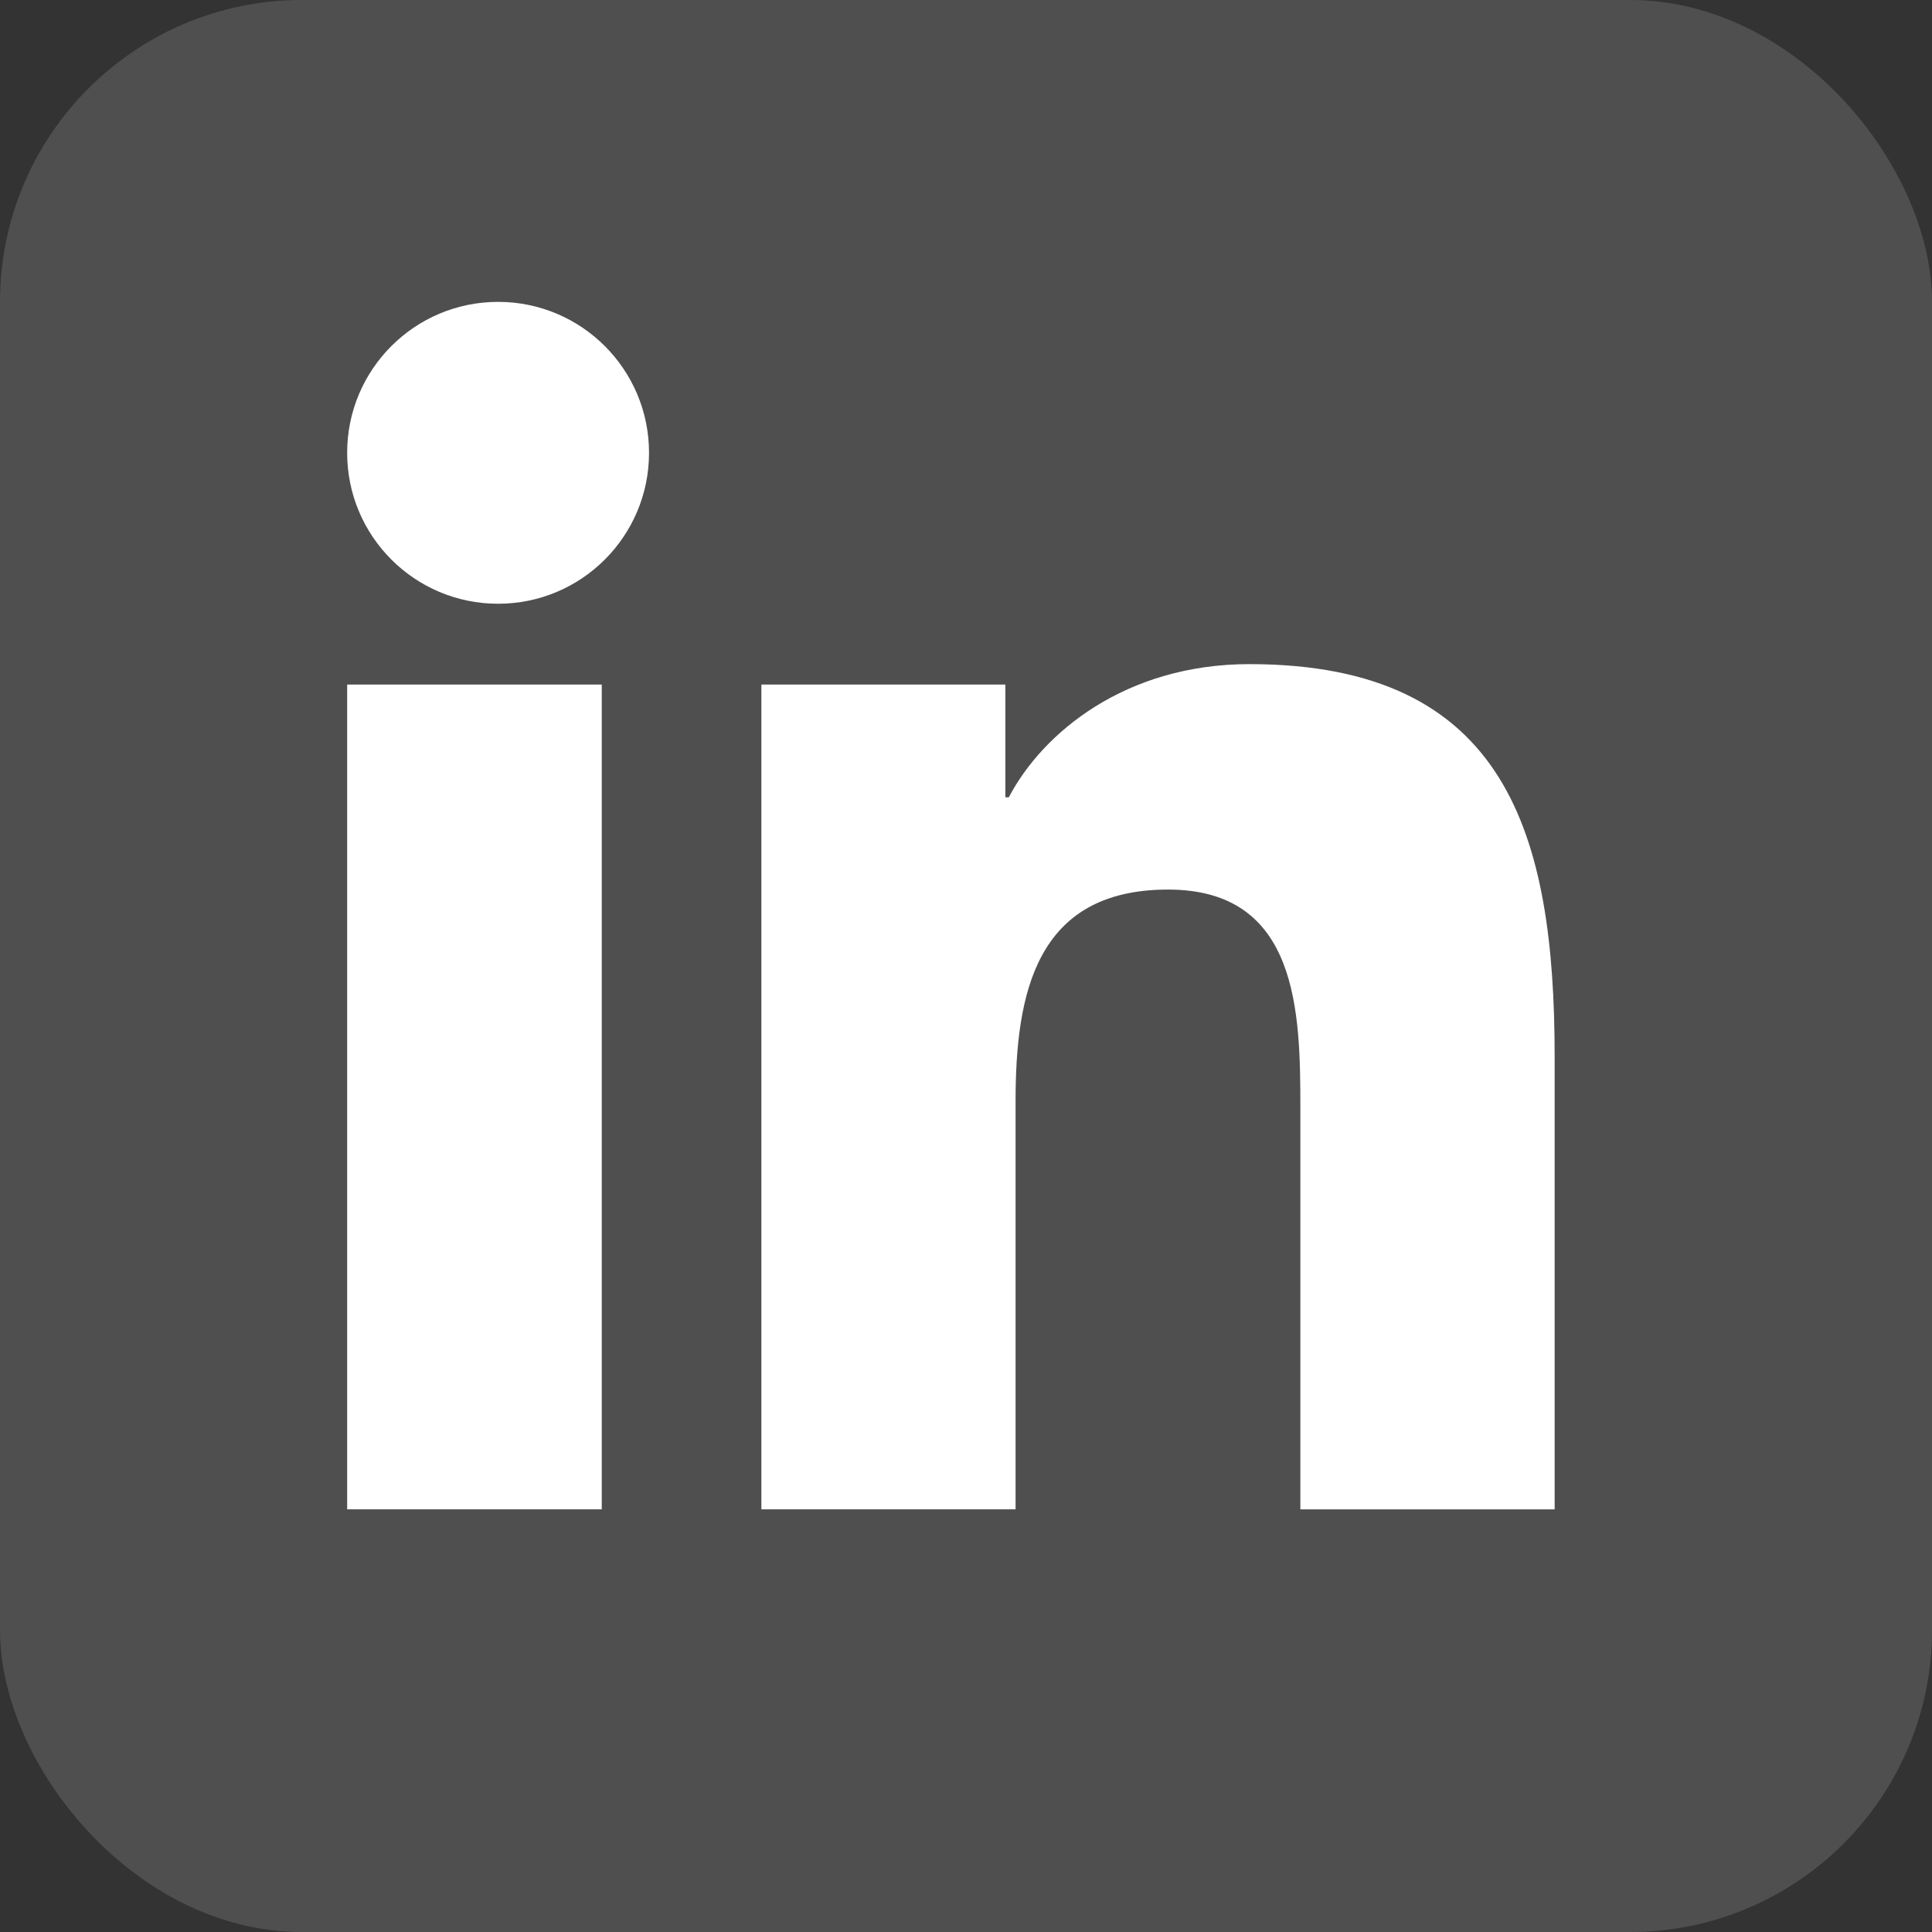
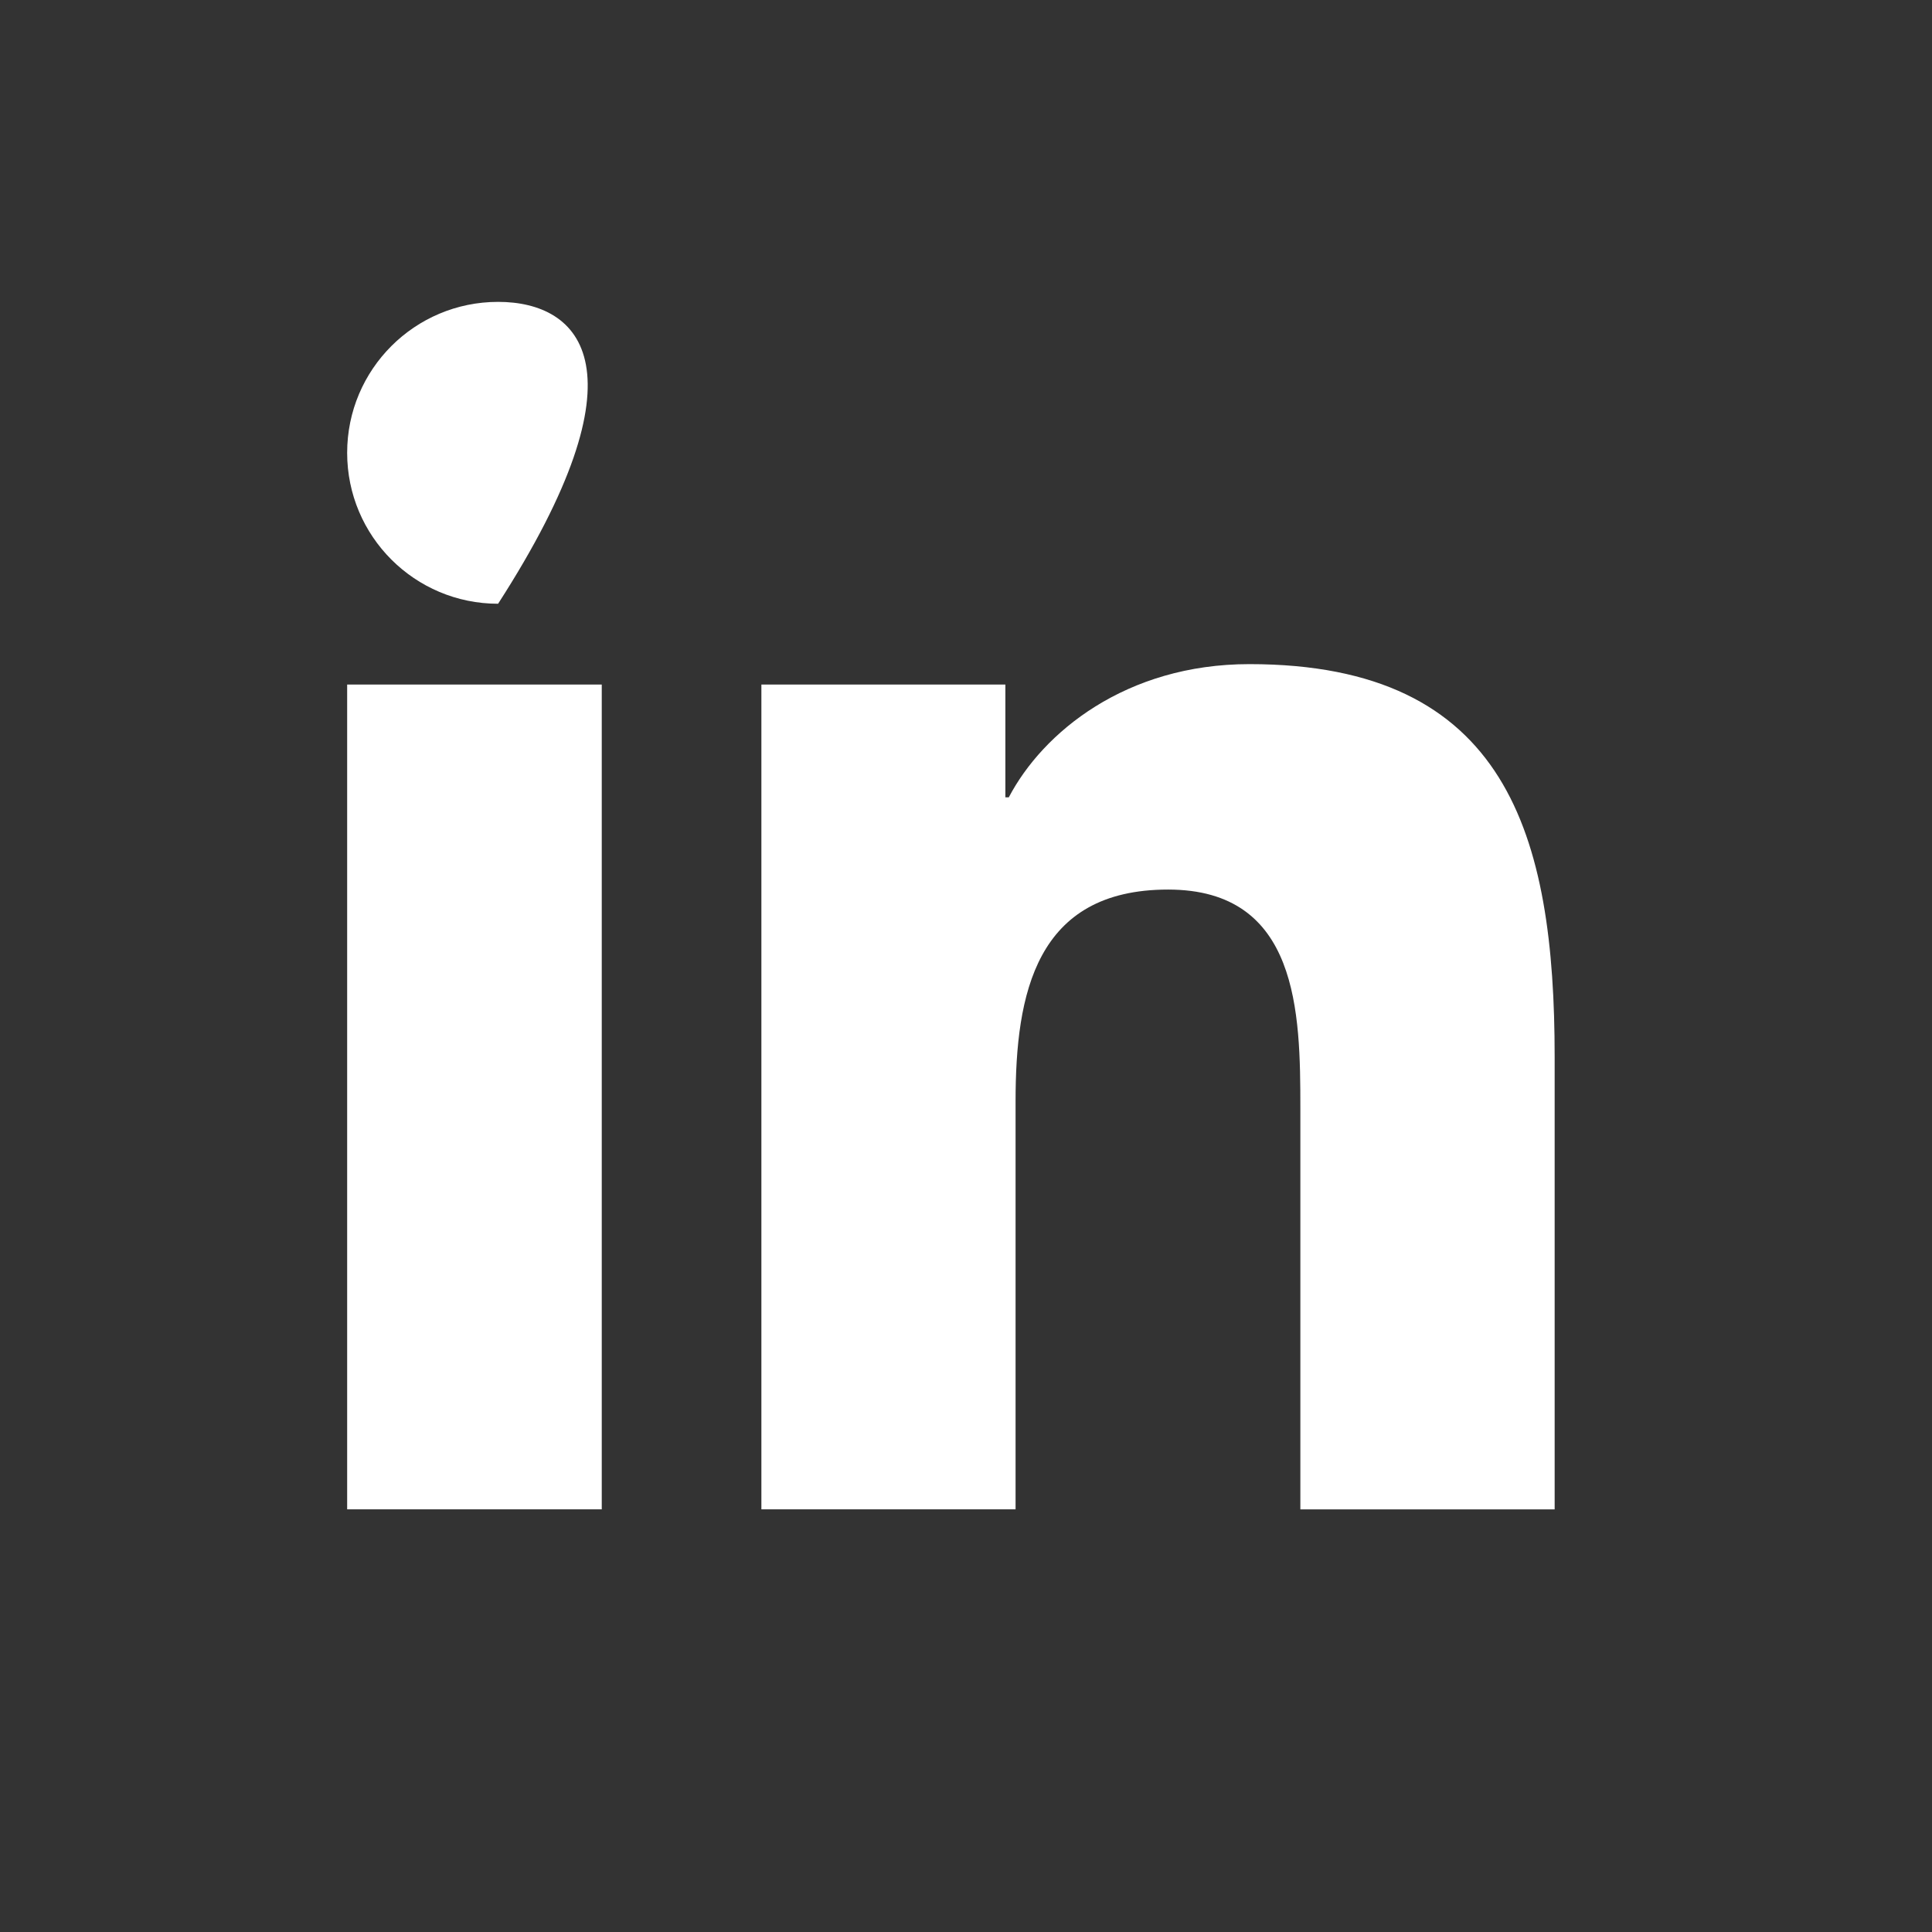
<svg xmlns="http://www.w3.org/2000/svg" width="32" height="32" viewBox="0 0 32 32" fill="none">
  <rect x="0" y="0" width="32" height="32" fill="#333333" stroke="none" />
-   <rect width="32" height="32" rx="5" fill="white" fill-opacity="0.14" />
-   <path d="M8.25 10C9.631 10 10.75 8.881 10.75 7.5C10.75 6.119 9.631 5 8.25 5C6.869 5 5.75 6.119 5.75 7.5C5.75 8.881 6.869 10 8.25 10Z" fill="white" />
+   <path d="M8.25 10C10.75 6.119 9.631 5 8.25 5C6.869 5 5.75 6.119 5.75 7.5C5.75 8.881 6.869 10 8.25 10Z" fill="white" />
  <path d="M12.611 11.338V24.999H16.821V18.243C16.821 16.46 17.154 14.734 19.347 14.734C21.511 14.734 21.538 16.772 21.538 18.356V25H25.75V17.508C25.75 13.828 24.964 11 20.694 11C18.645 11 17.271 12.133 16.709 13.206H16.652V11.338H12.611ZM5.75 11.338H9.967V24.999H5.75V11.338Z" fill="white" />
</svg>